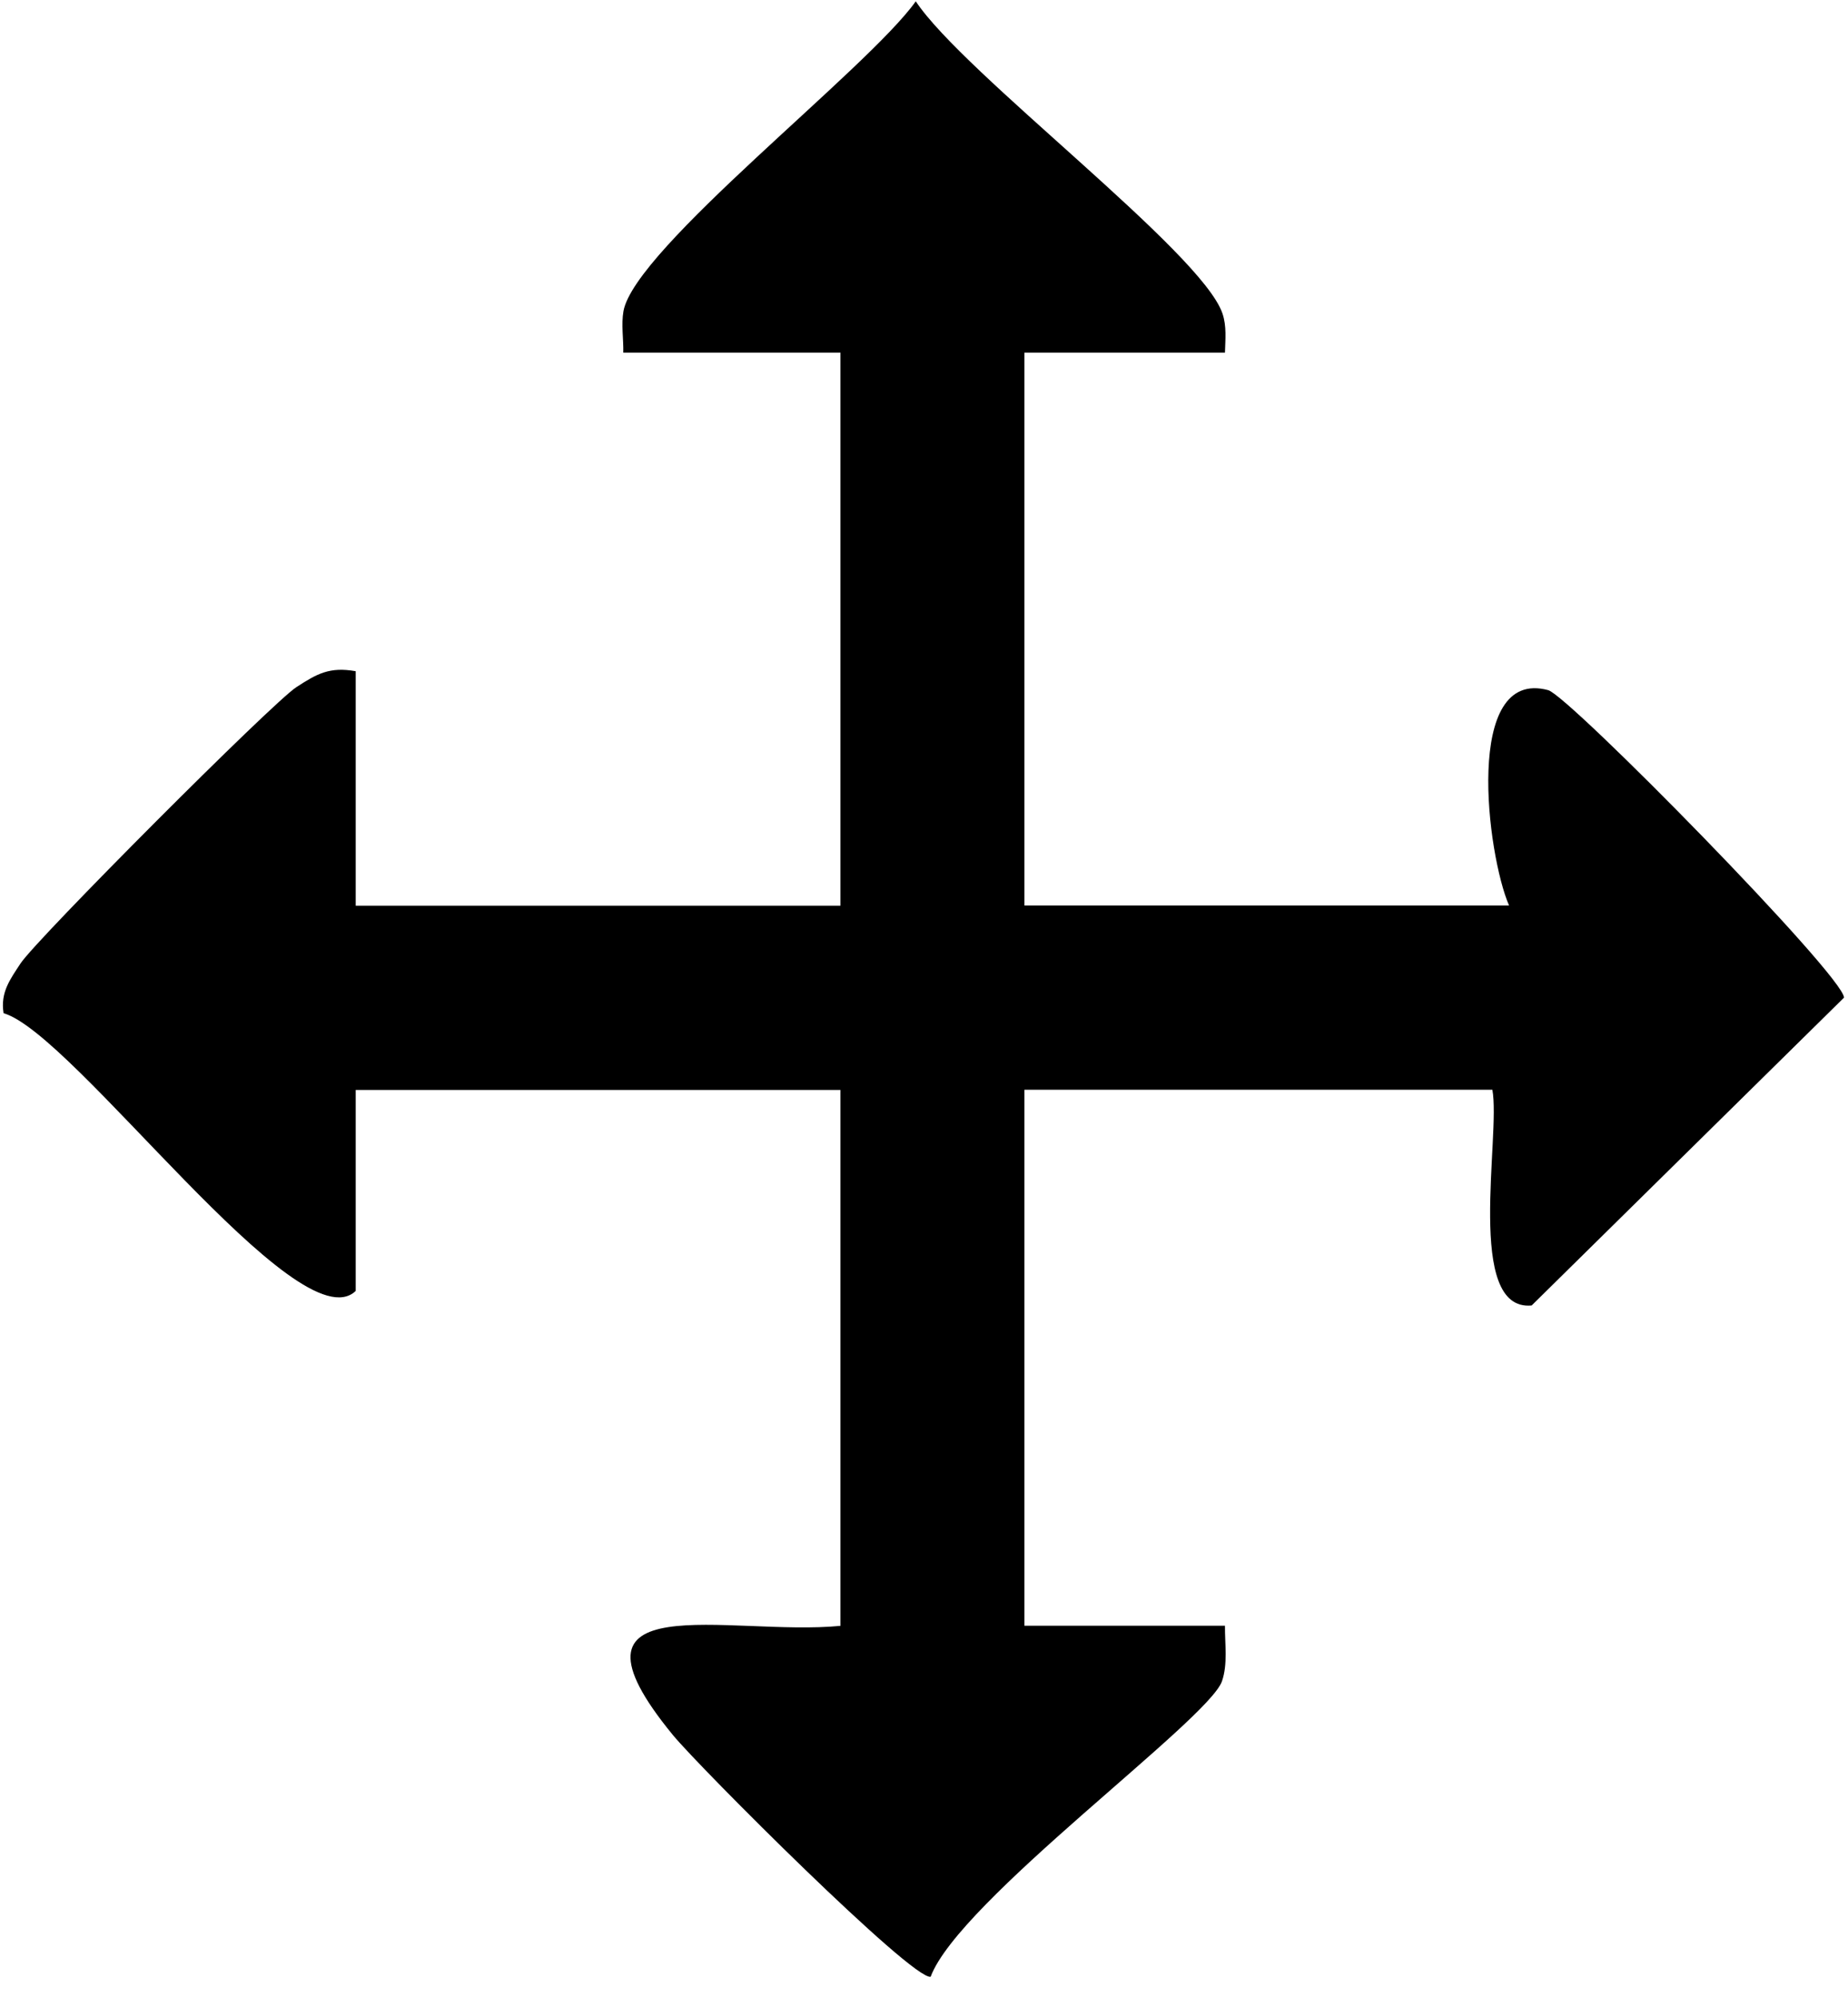
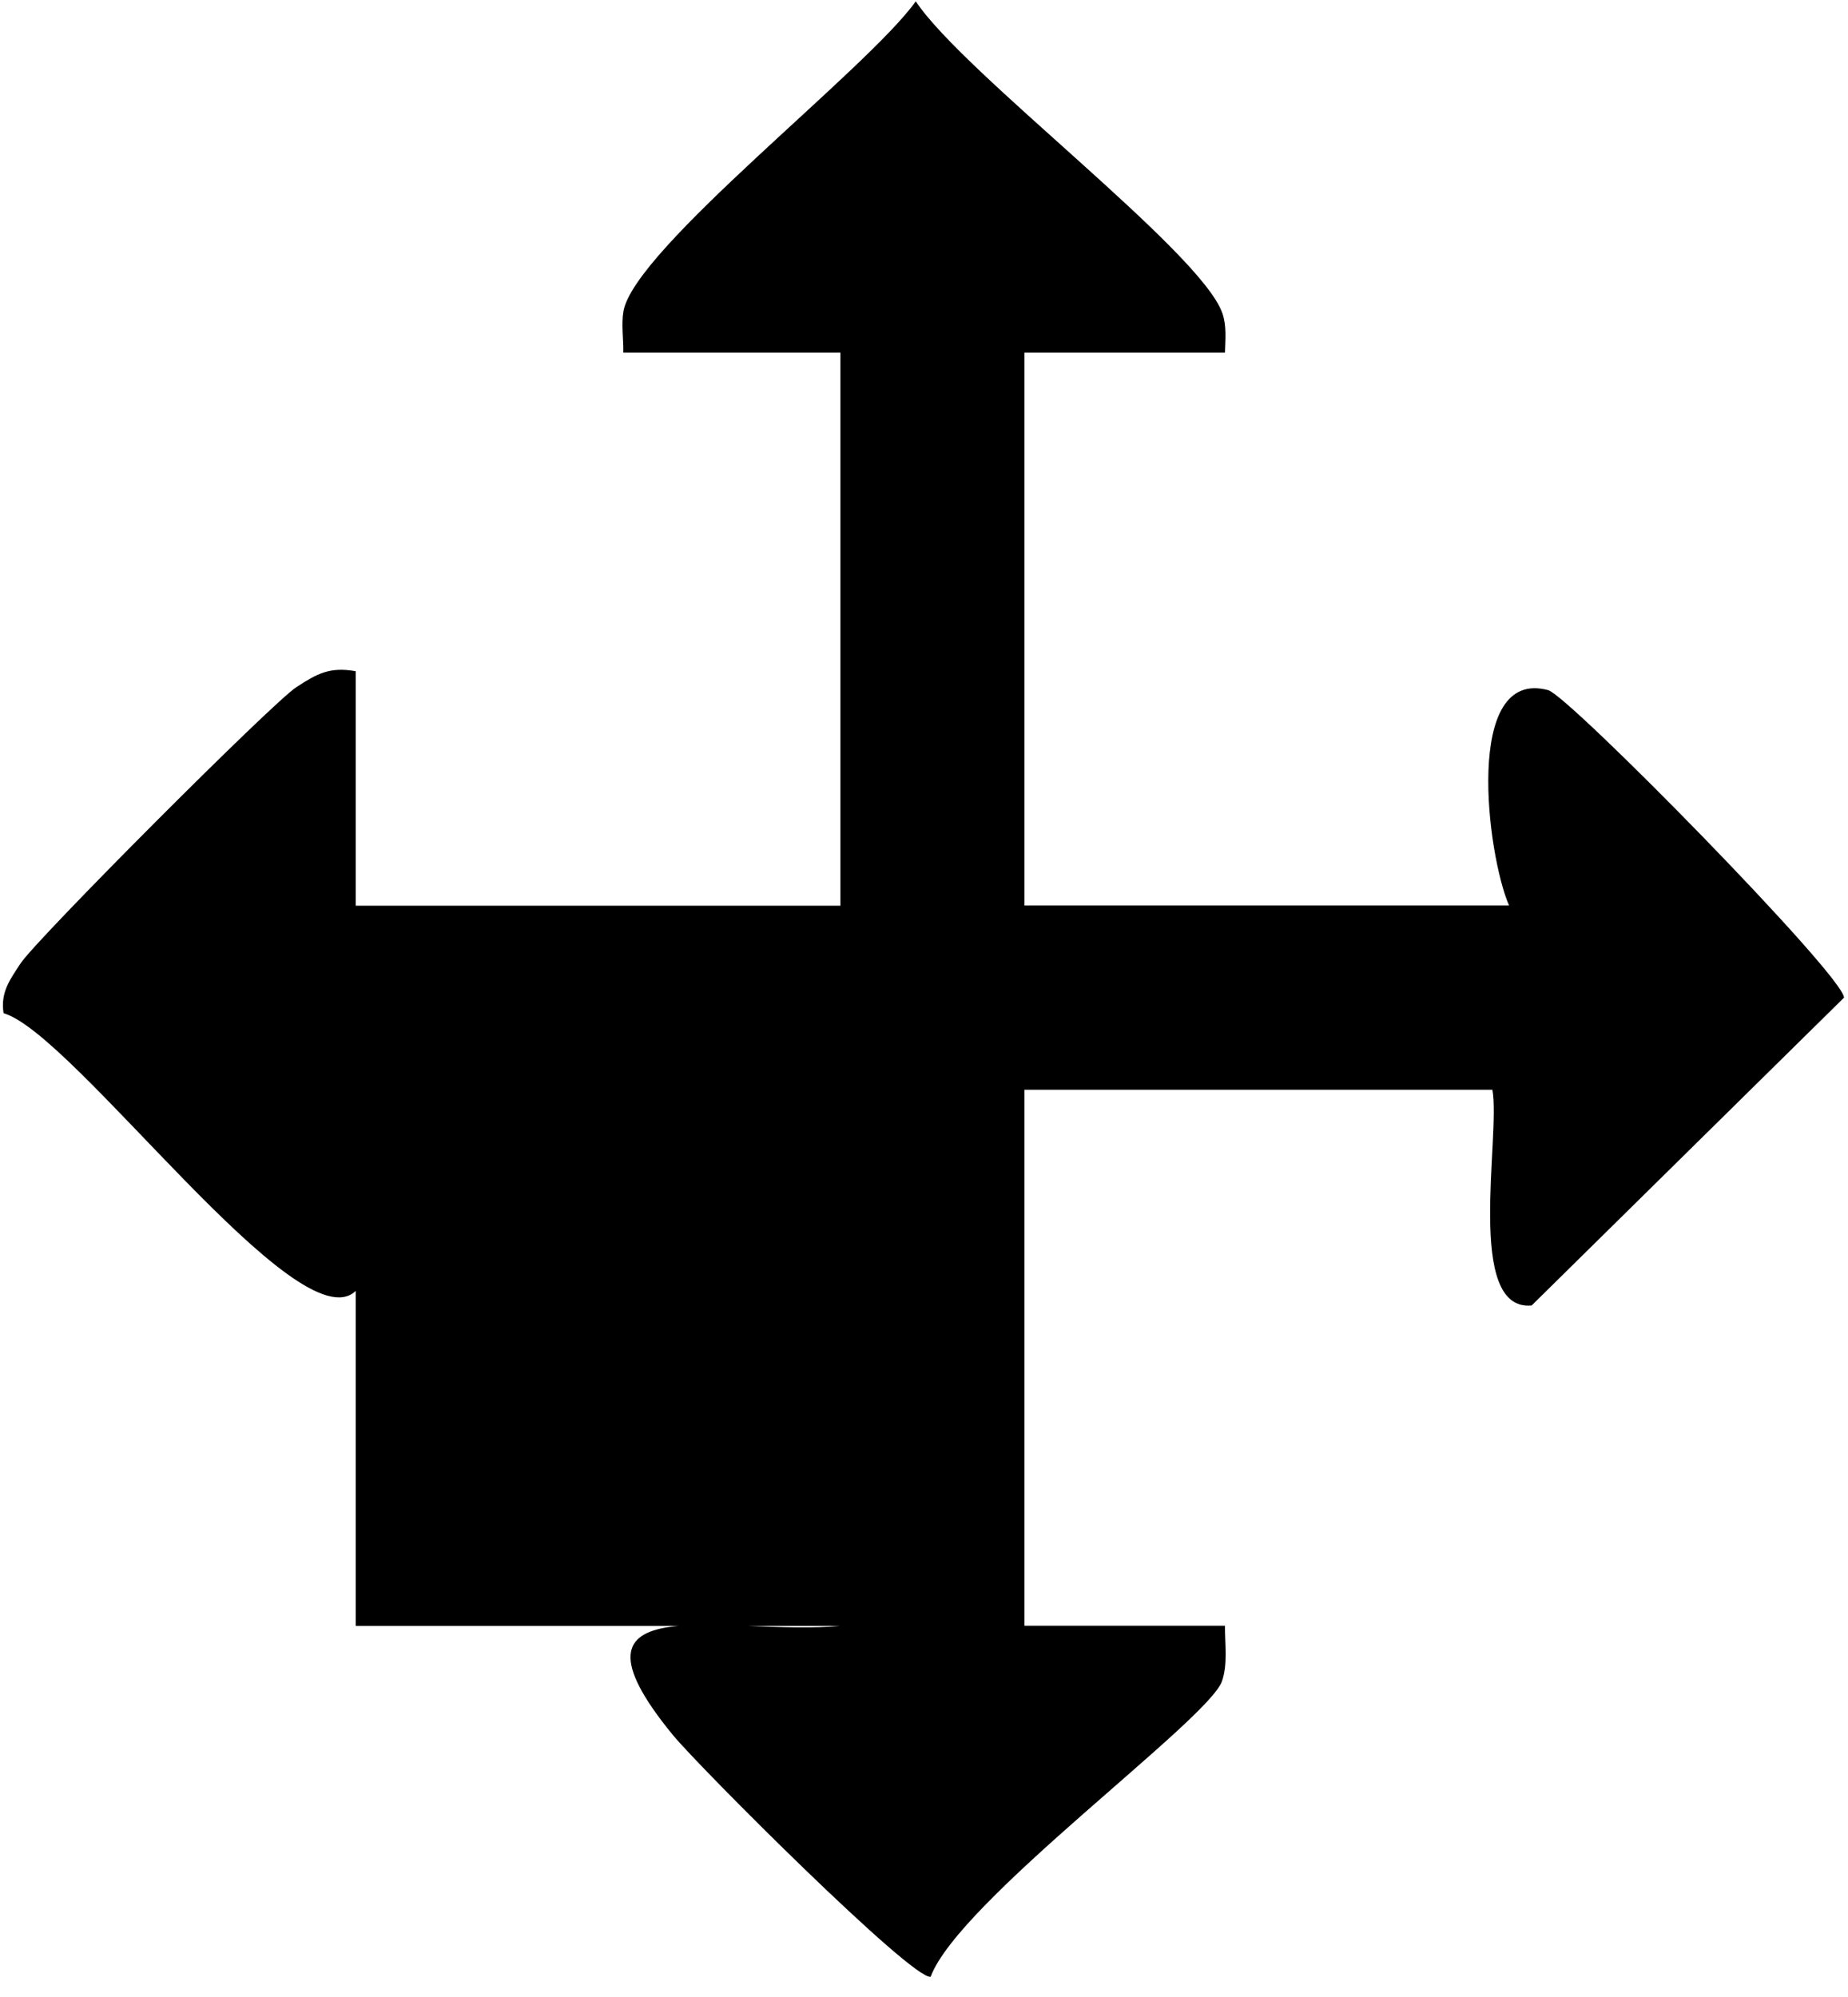
<svg xmlns="http://www.w3.org/2000/svg" width="62" height="67" viewBox="0 0 62 67" fill="none">
-   <path d="M28.201 11.834H20.911C20.922 11.379 20.838 10.896 20.917 10.441C21.298 8.333 29.109 2.32 30.724 0.044C32.322 2.466 40.312 8.446 41.013 10.519C41.159 10.946 41.108 11.396 41.097 11.834H34.368V30.385H50.629C49.895 28.705 49.082 22.388 51.941 23.158C52.636 23.344 61.866 32.751 61.866 33.476L51.386 43.806C49.143 44.014 50.354 38.113 50.069 36.567H34.368V54.551H41.097C41.091 55.163 41.198 55.832 40.996 56.416C40.536 57.726 32.165 63.79 31.223 66.33C30.617 66.459 23.468 59.305 22.577 58.221C18.366 53.09 24.477 54.916 28.195 54.556V36.573H11.934V43.317C10.022 45.16 2.475 34.673 0.12 33.999C0.008 33.297 0.339 32.864 0.692 32.324C1.236 31.504 9.147 23.569 9.944 23.057C10.633 22.608 11.059 22.366 11.934 22.523V30.391H28.195V11.846L28.201 11.834Z" fill="black" />
+   <path d="M28.201 11.834H20.911C20.922 11.379 20.838 10.896 20.917 10.441C21.298 8.333 29.109 2.32 30.724 0.044C32.322 2.466 40.312 8.446 41.013 10.519C41.159 10.946 41.108 11.396 41.097 11.834H34.368V30.385H50.629C49.895 28.705 49.082 22.388 51.941 23.158C52.636 23.344 61.866 32.751 61.866 33.476L51.386 43.806C49.143 44.014 50.354 38.113 50.069 36.567H34.368V54.551H41.097C41.091 55.163 41.198 55.832 40.996 56.416C40.536 57.726 32.165 63.79 31.223 66.33C30.617 66.459 23.468 59.305 22.577 58.221C18.366 53.09 24.477 54.916 28.195 54.556H11.934V43.317C10.022 45.16 2.475 34.673 0.12 33.999C0.008 33.297 0.339 32.864 0.692 32.324C1.236 31.504 9.147 23.569 9.944 23.057C10.633 22.608 11.059 22.366 11.934 22.523V30.391H28.195V11.846L28.201 11.834Z" fill="black" />
</svg>